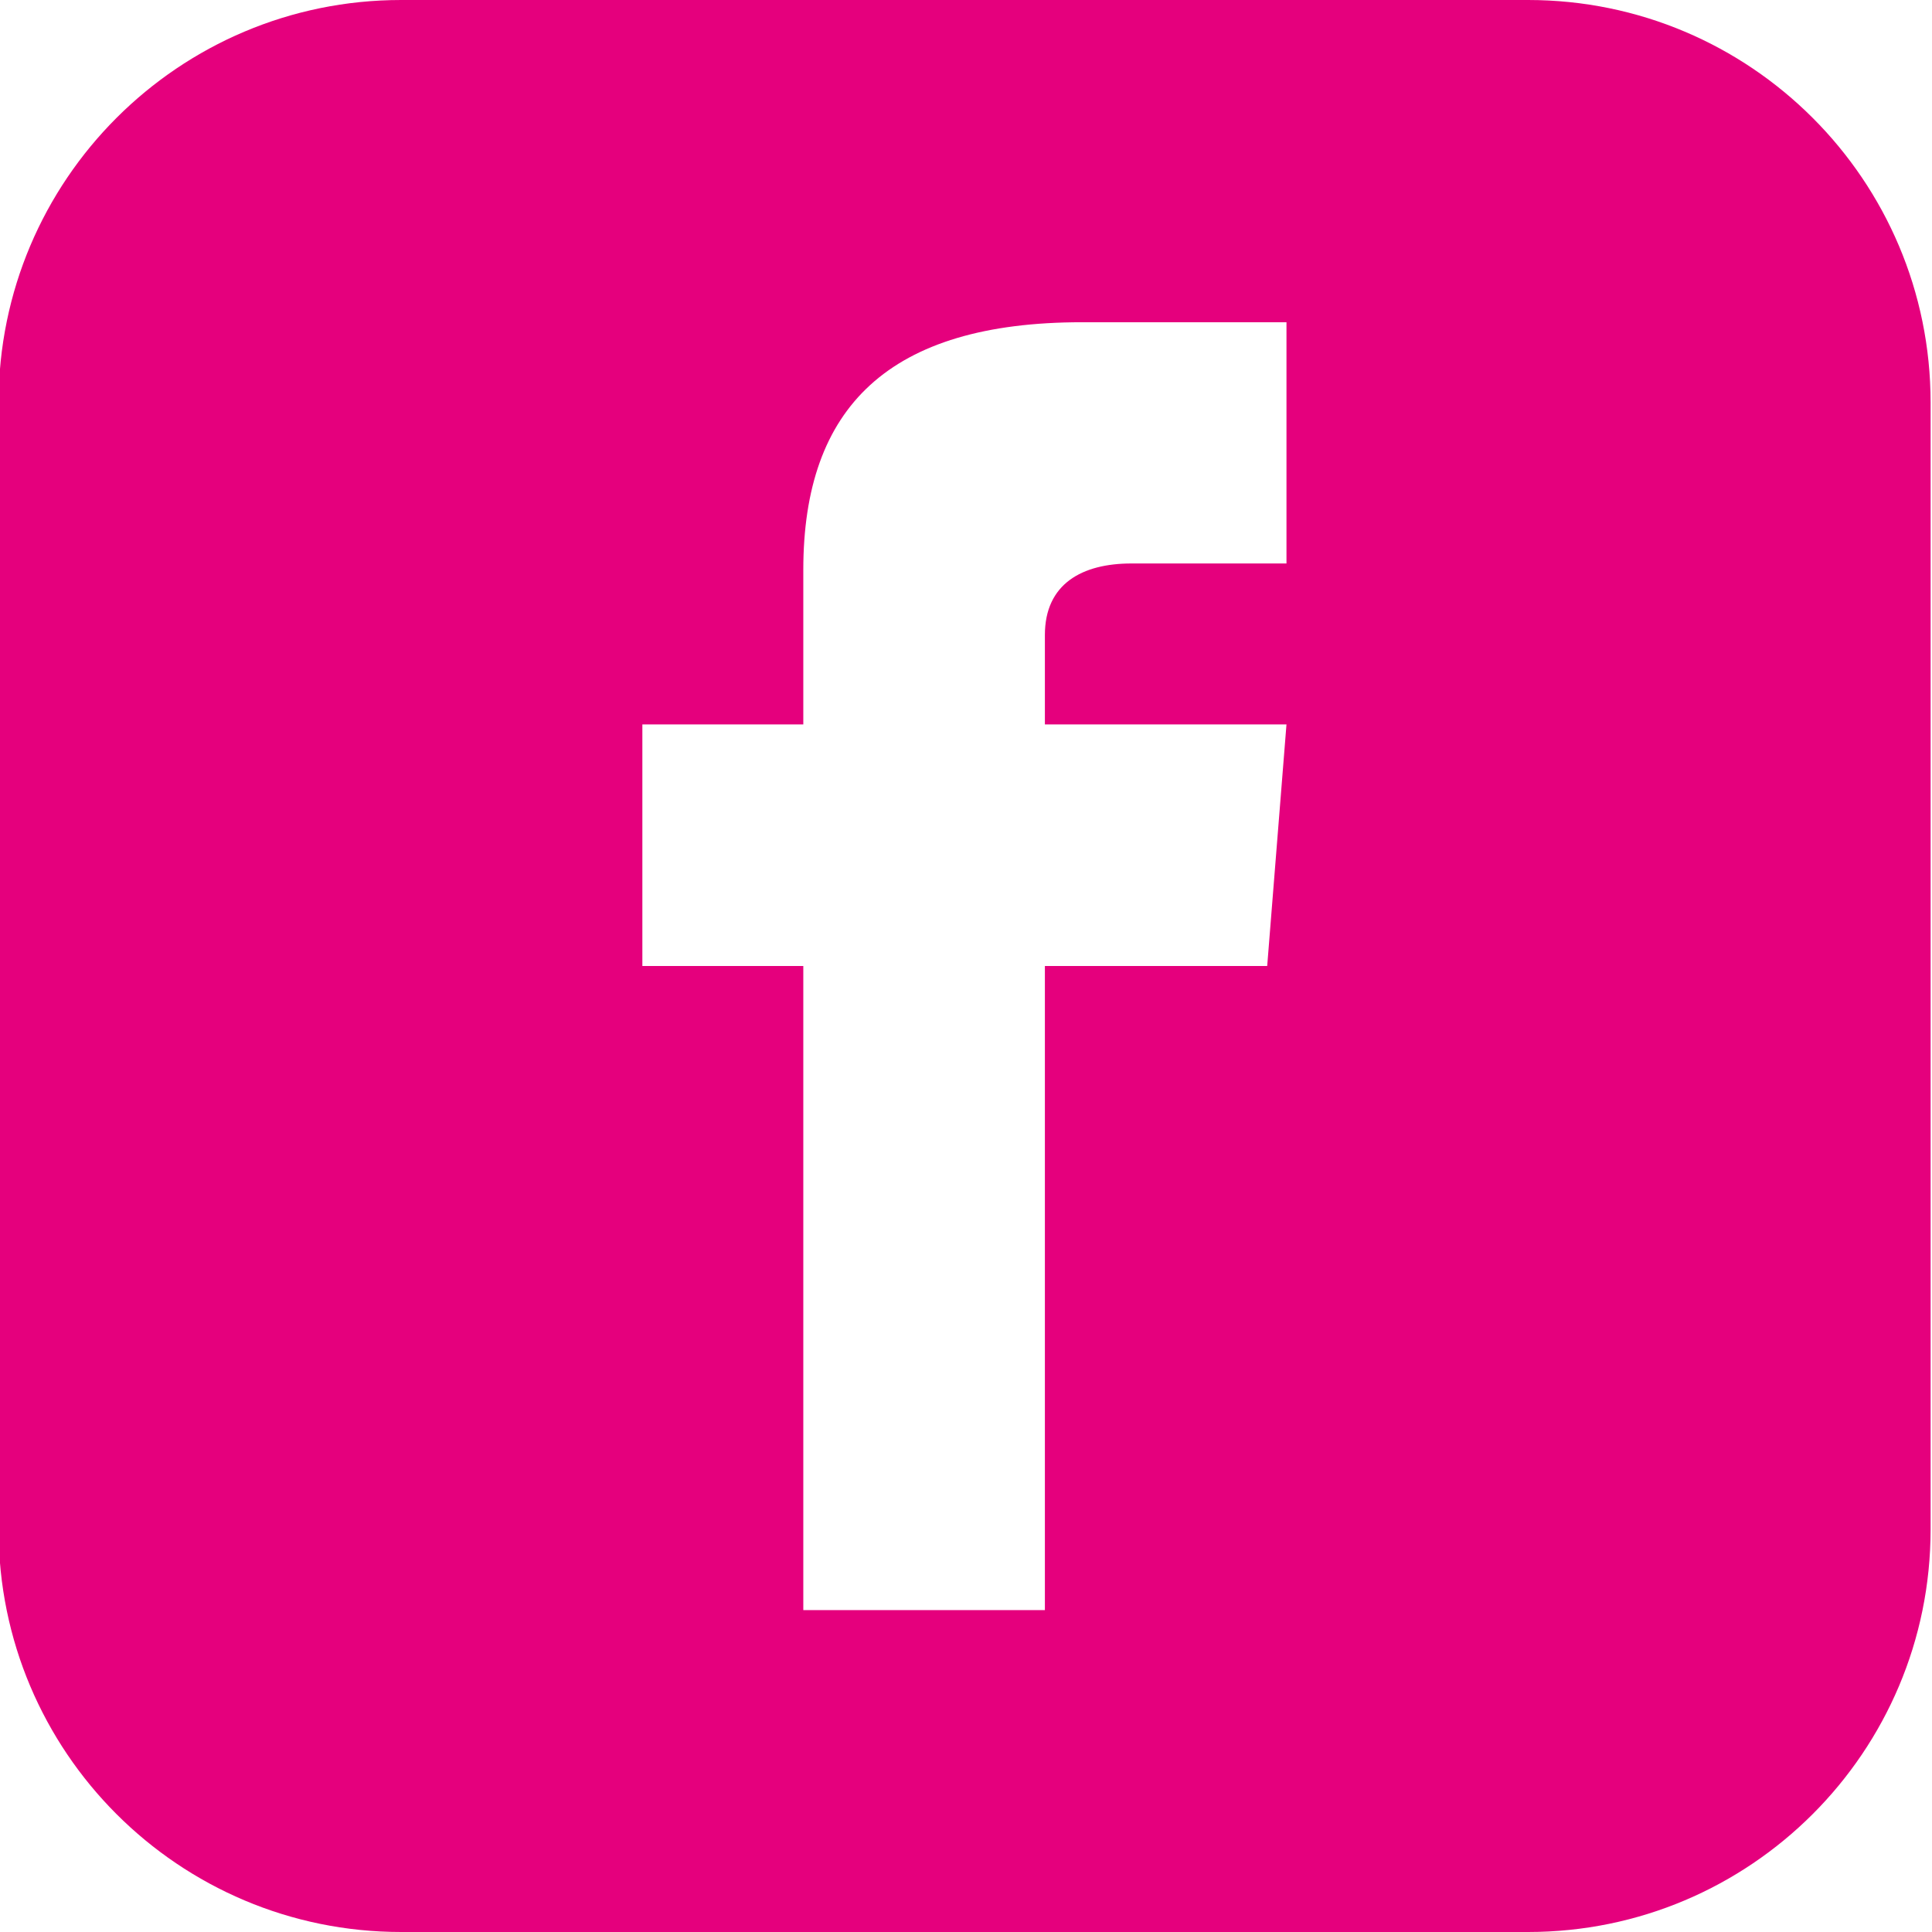
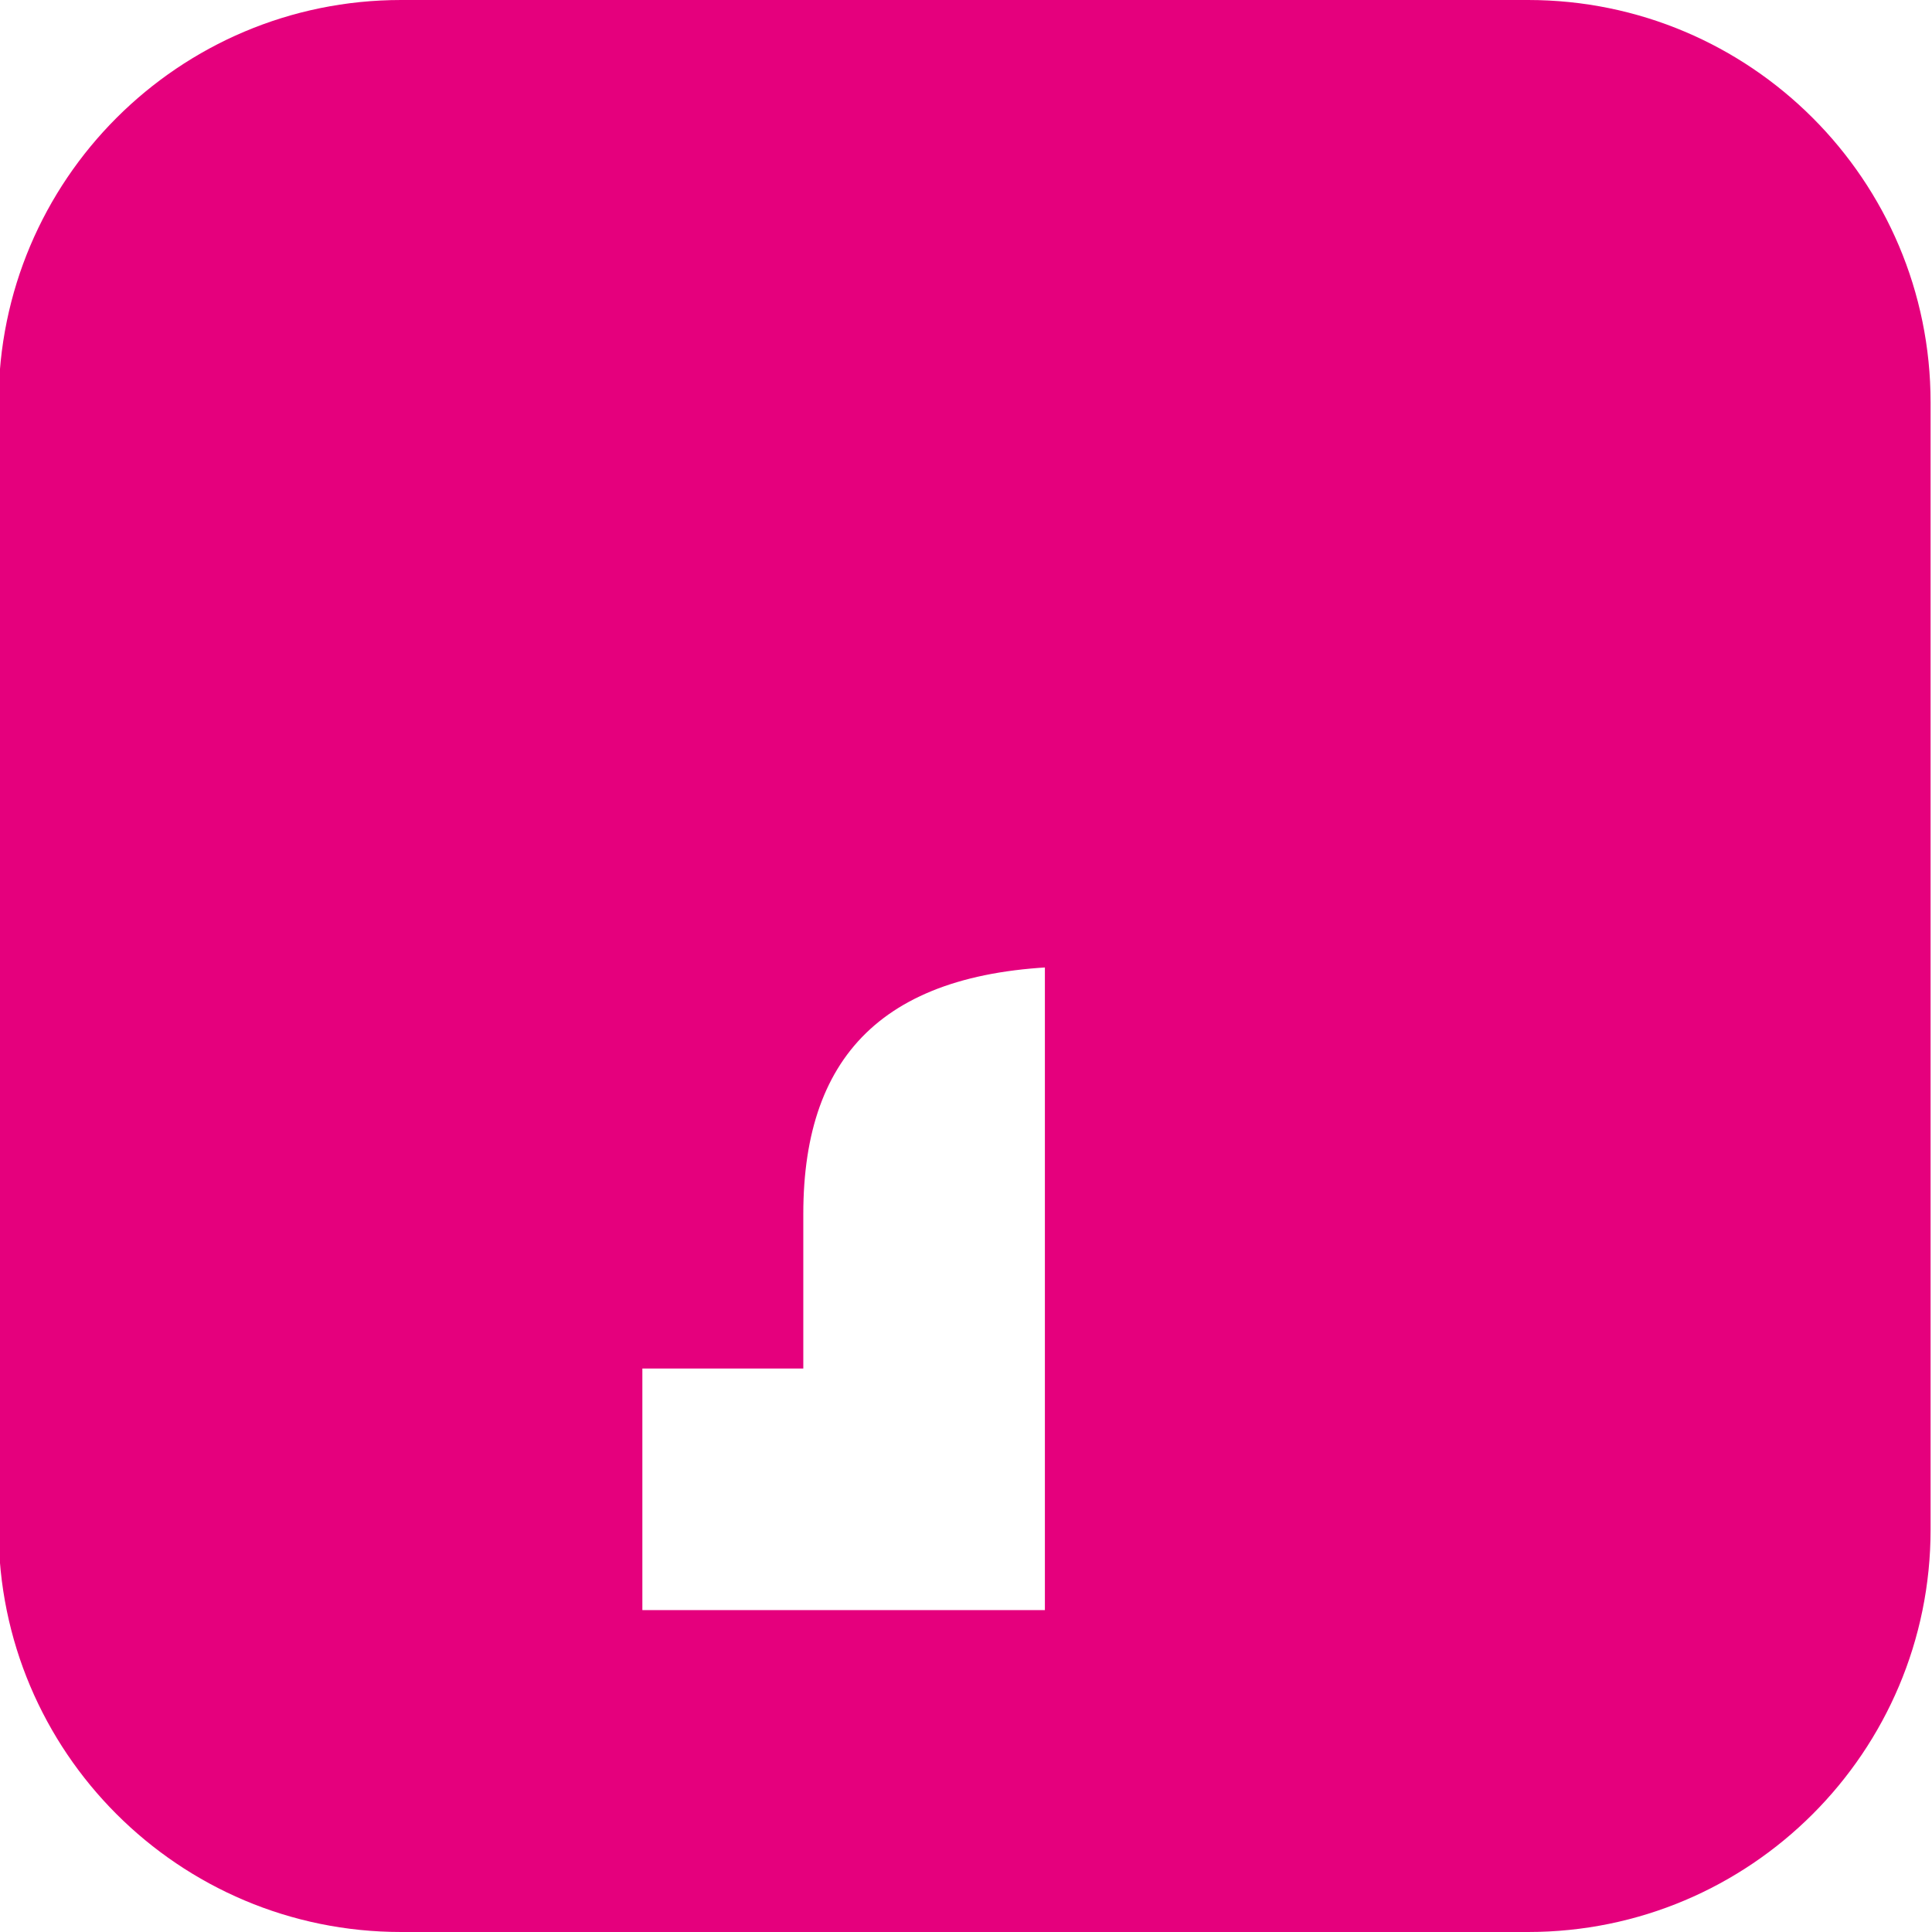
<svg xmlns="http://www.w3.org/2000/svg" id="Ebene_1" version="1.1" viewBox="0 0 551 551">
-   <path d="M435.8,0H114.4C51,0-.4,51.4-.4,114.8v321.4c0,63.4,51.4,114.8,114.8,114.8h321.4c63.4,0,114.8-51.4,114.8-114.8V114.8c0-63.4-51.4-114.8-114.8-114.8ZM366.9,160.7h-44.2c-14.1,0-24.7,5.8-24.7,20.4v25.5h68.9l-5.5,68.9h-63.4v183.7h-68.9v-183.7h-45.9v-68.9h45.9v-44.1c0-46.4,24.4-70.6,79.5-70.6h58.3v68.9Z" fill="#e5007d" />
+   <path d="M435.8,0H114.4C51,0-.4,51.4-.4,114.8v321.4c0,63.4,51.4,114.8,114.8,114.8h321.4c63.4,0,114.8-51.4,114.8-114.8V114.8c0-63.4-51.4-114.8-114.8-114.8ZM366.9,160.7h-44.2c-14.1,0-24.7,5.8-24.7,20.4v25.5h68.9l-5.5,68.9h-63.4v183.7h-68.9h-45.9v-68.9h45.9v-44.1c0-46.4,24.4-70.6,79.5-70.6h58.3v68.9Z" fill="#e5007d" />
</svg>